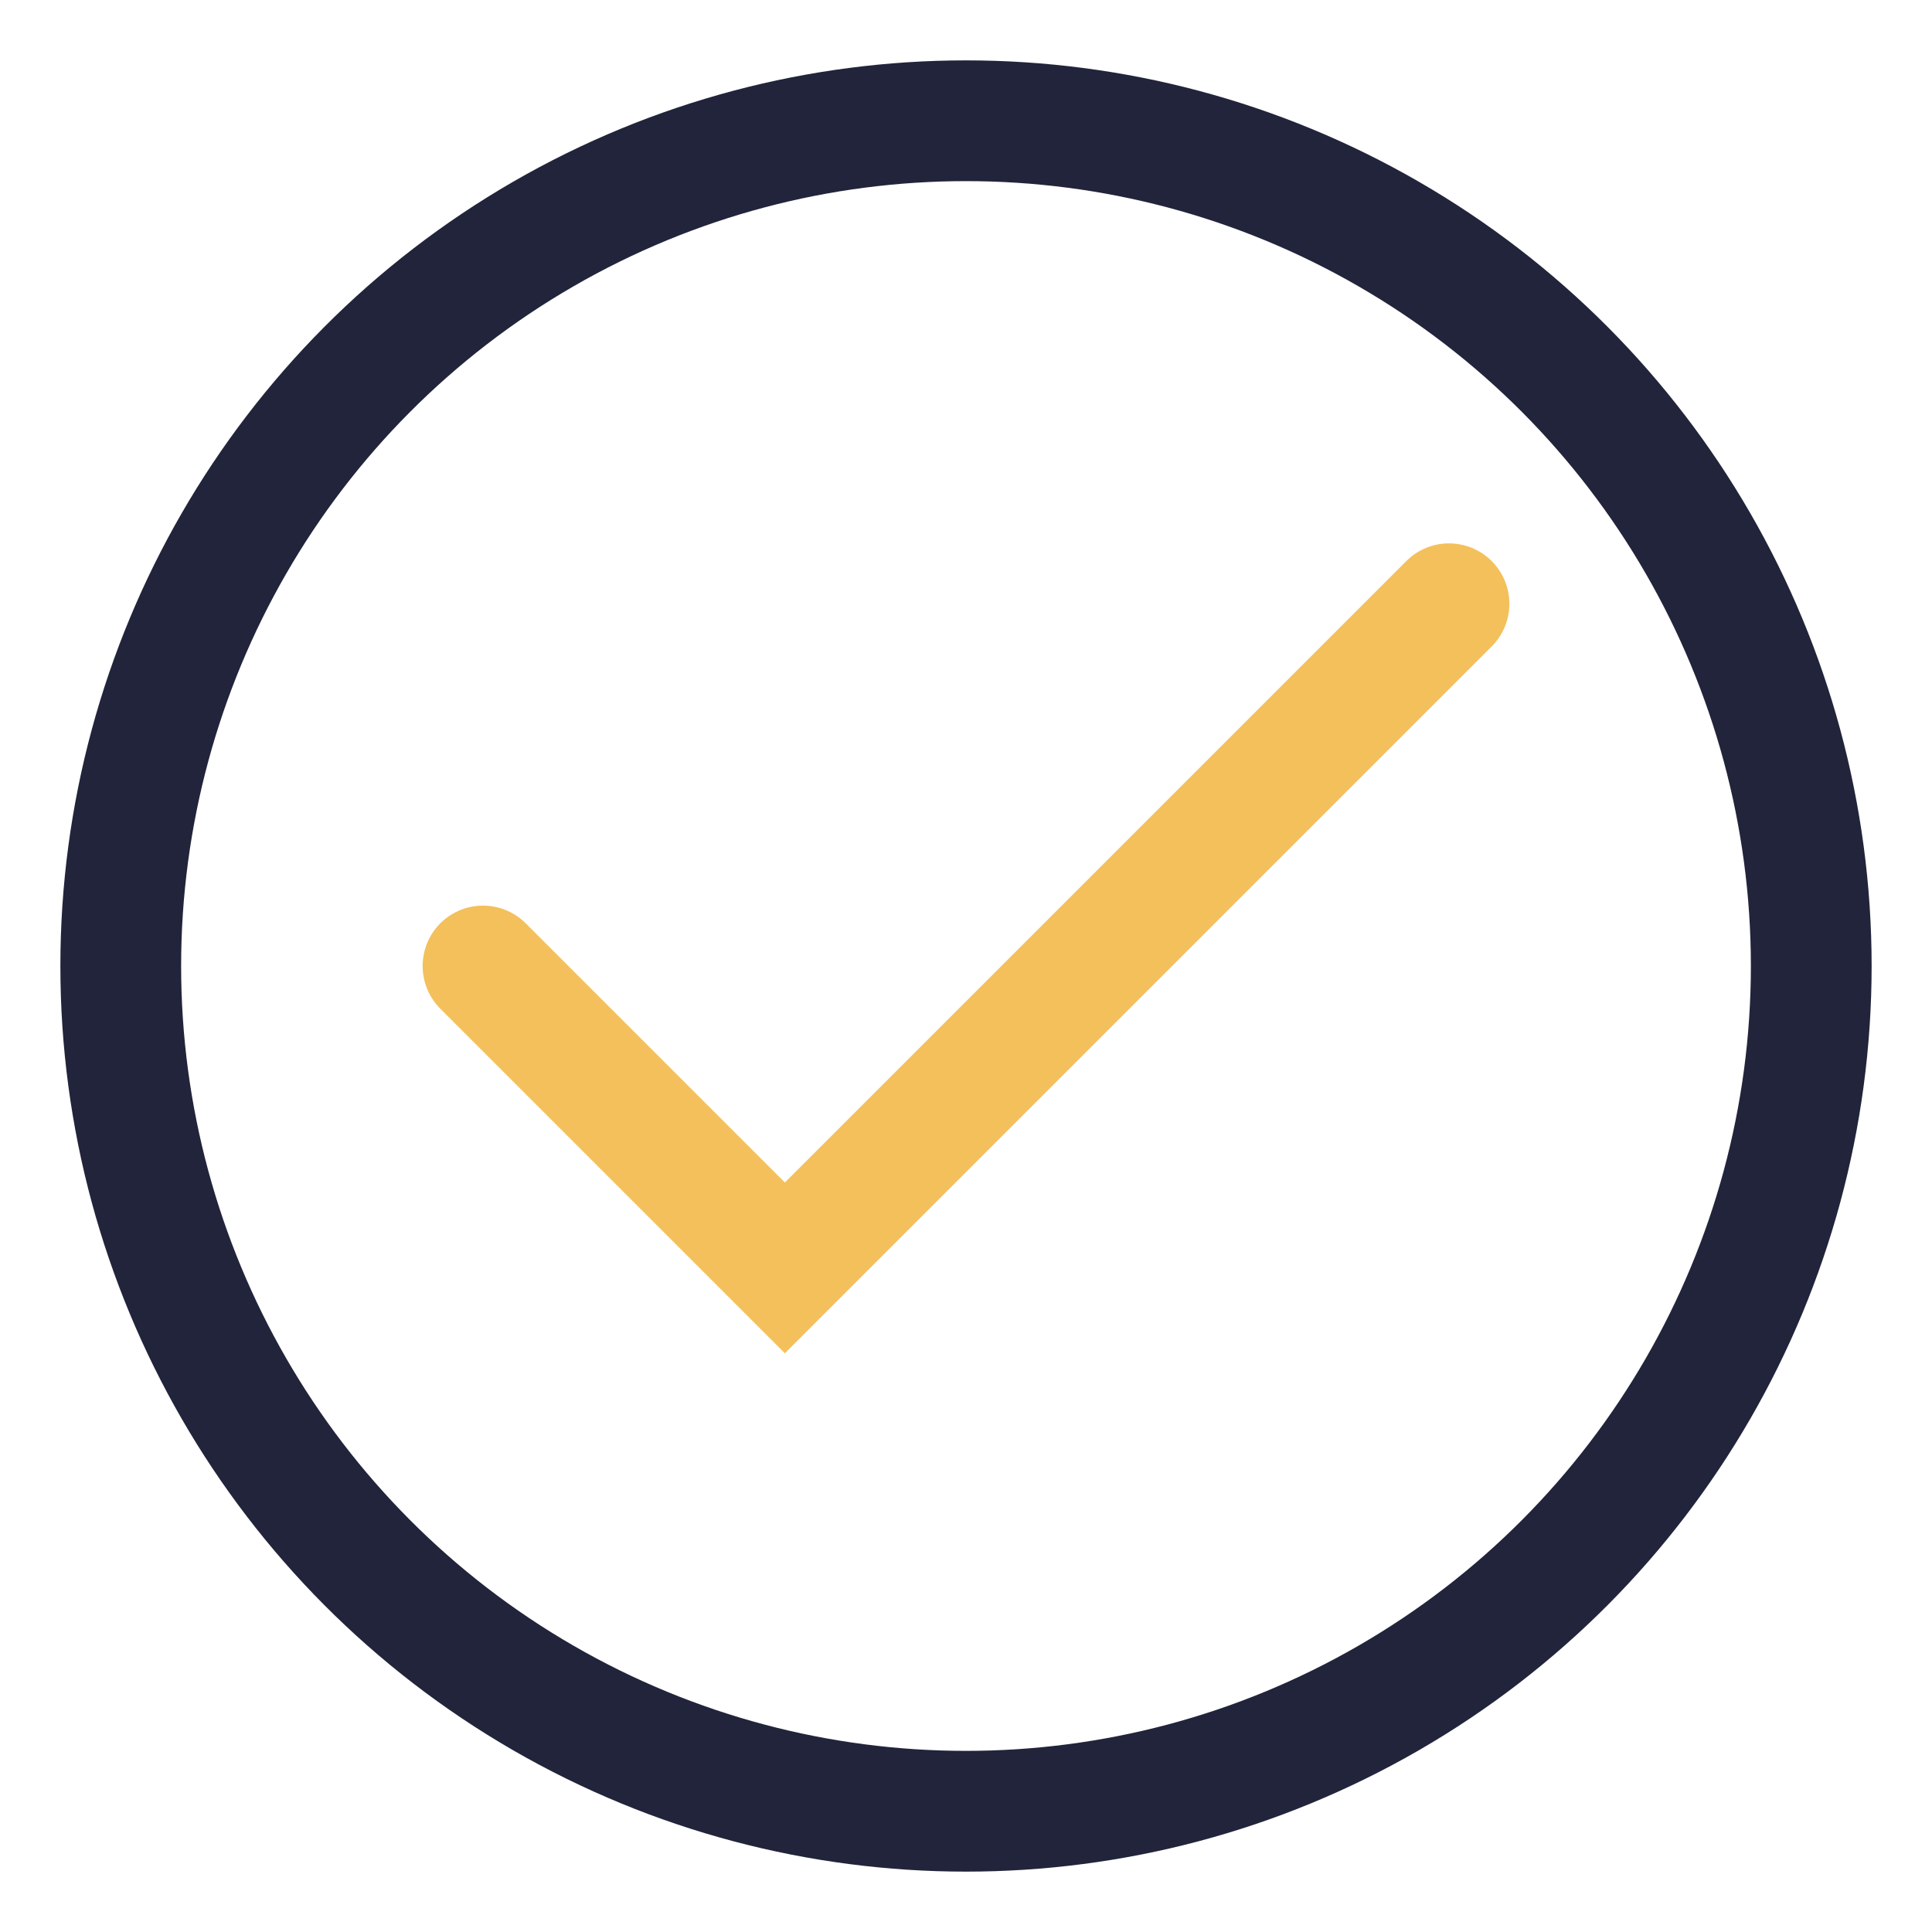
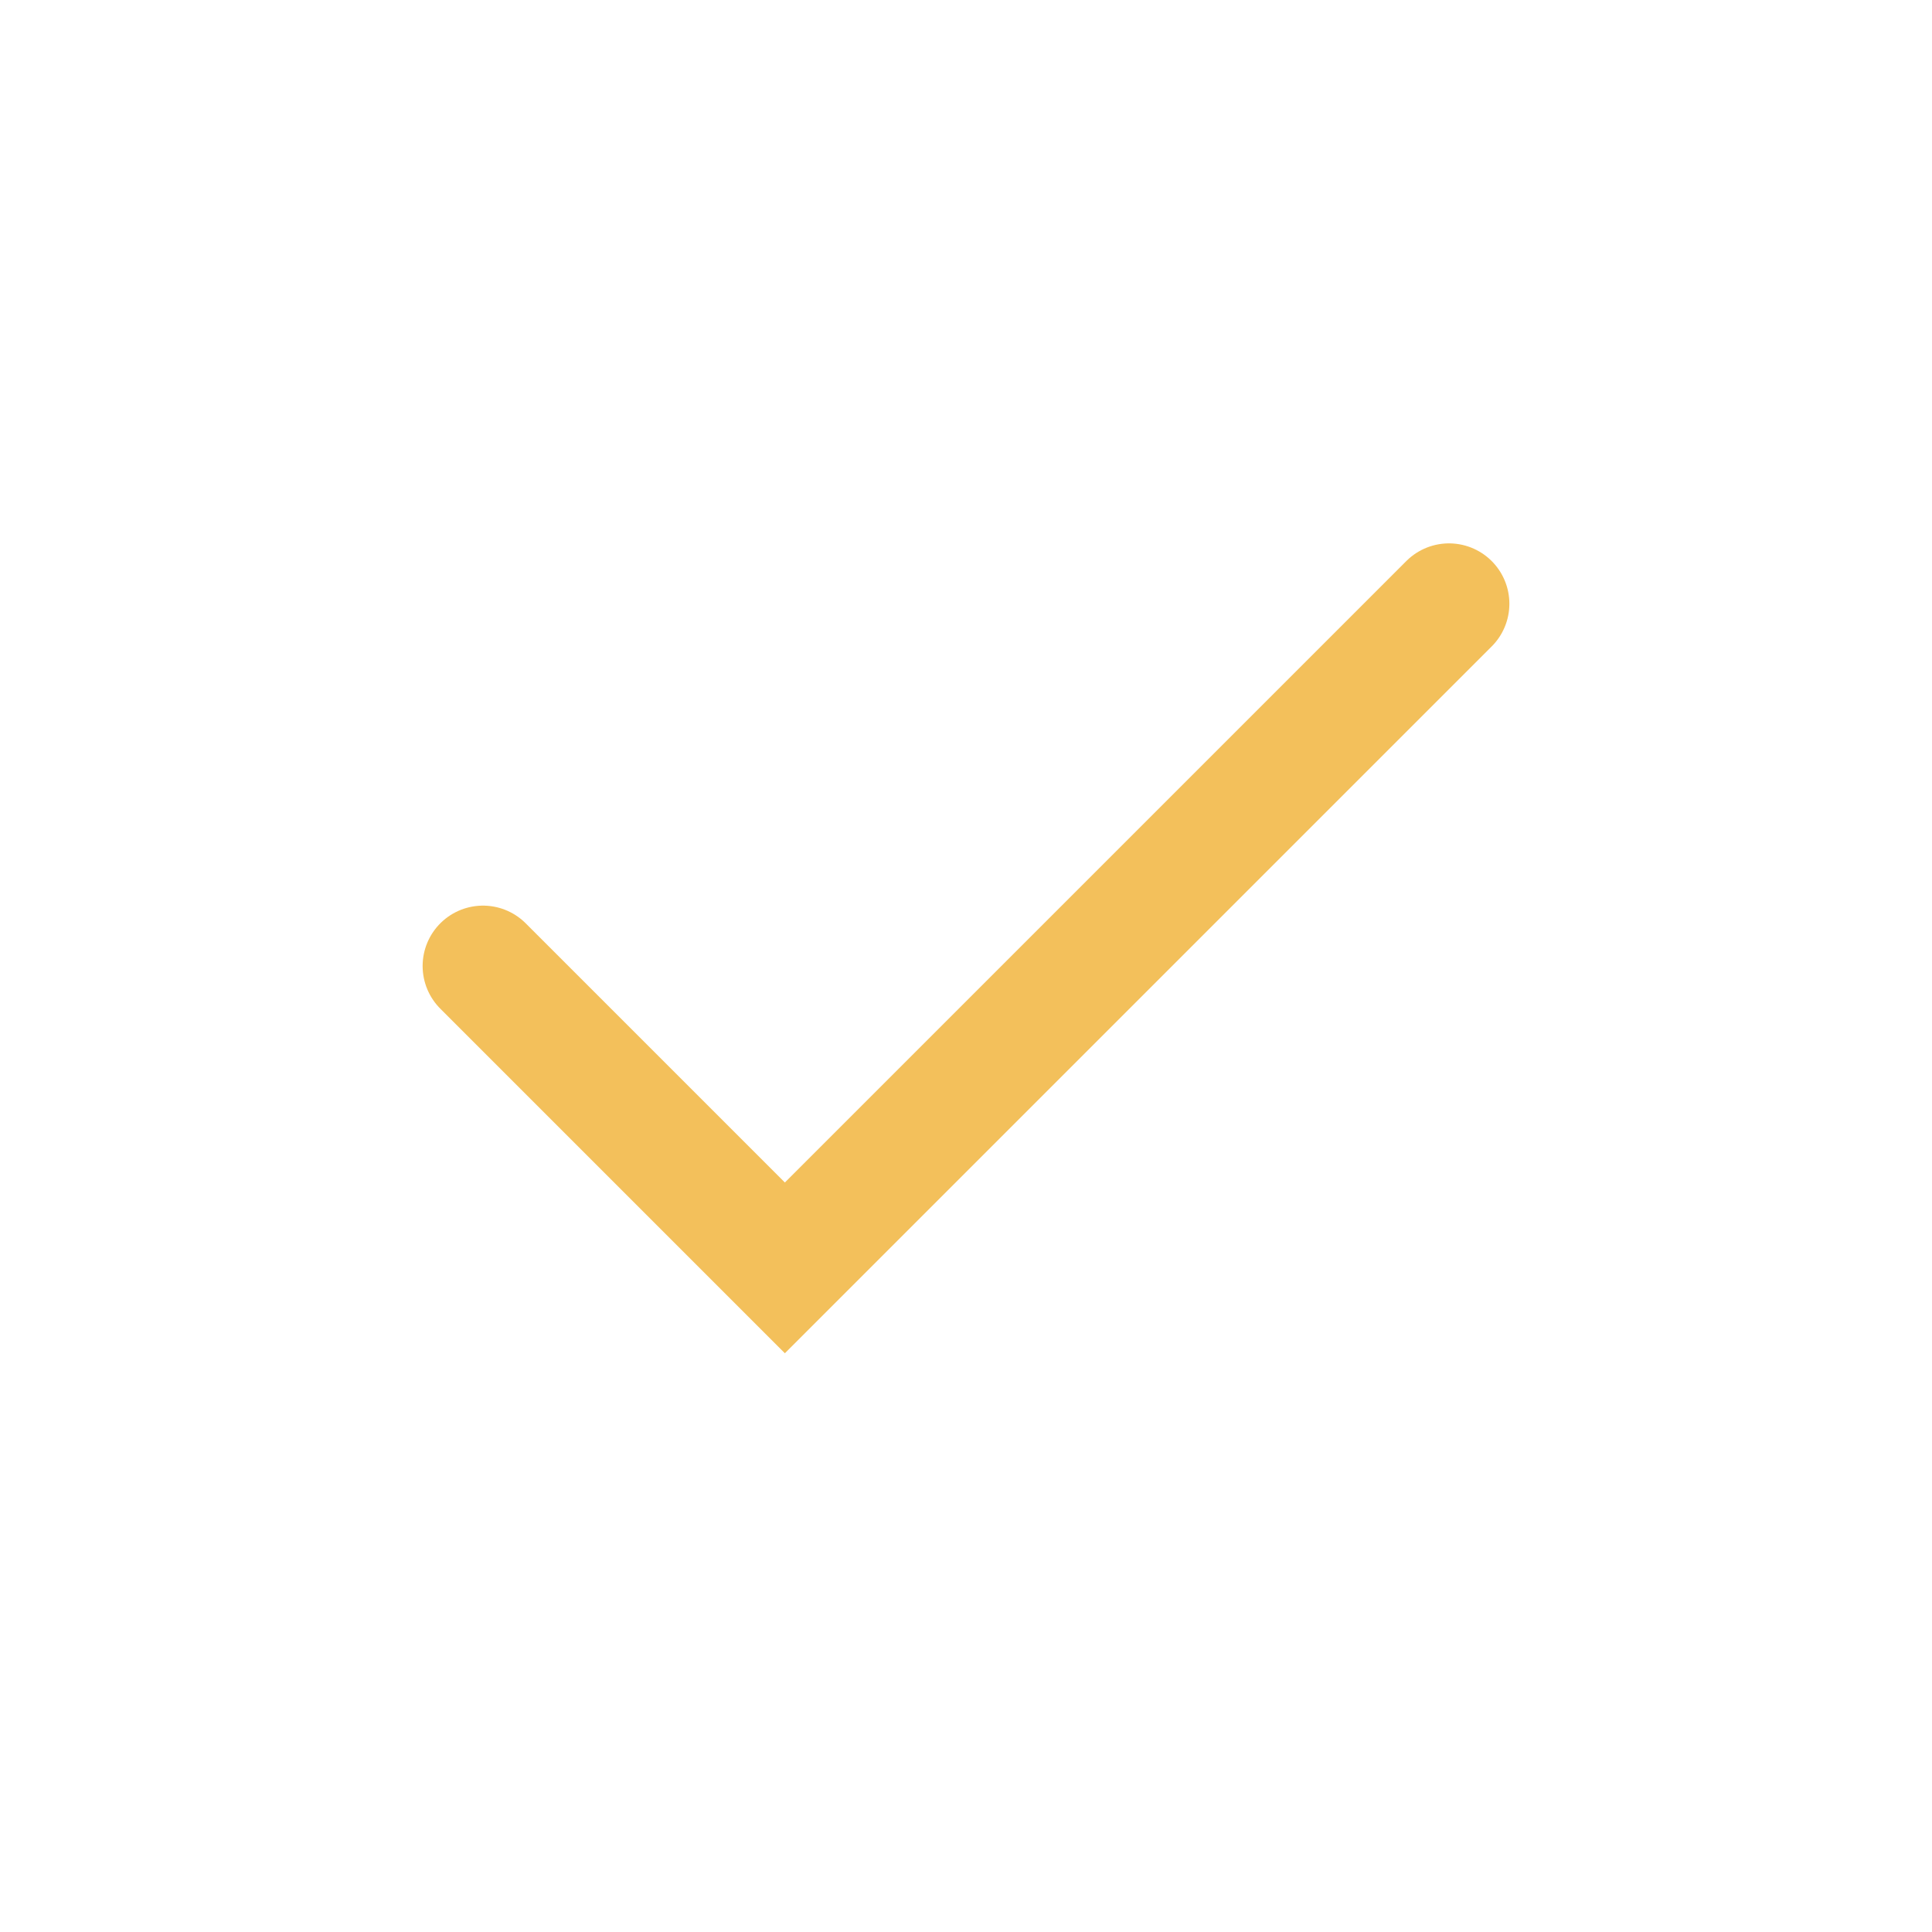
<svg xmlns="http://www.w3.org/2000/svg" width="32" height="32" viewBox="0 0 32 32">
-   <circle cx="16" cy="16" r="14" fill="none" stroke="#21243a" stroke-width="2" />
  <path d="M8 16l5 5 11-11" fill="none" stroke="#f3c05b" stroke-width="2" stroke-linecap="round" />
</svg>